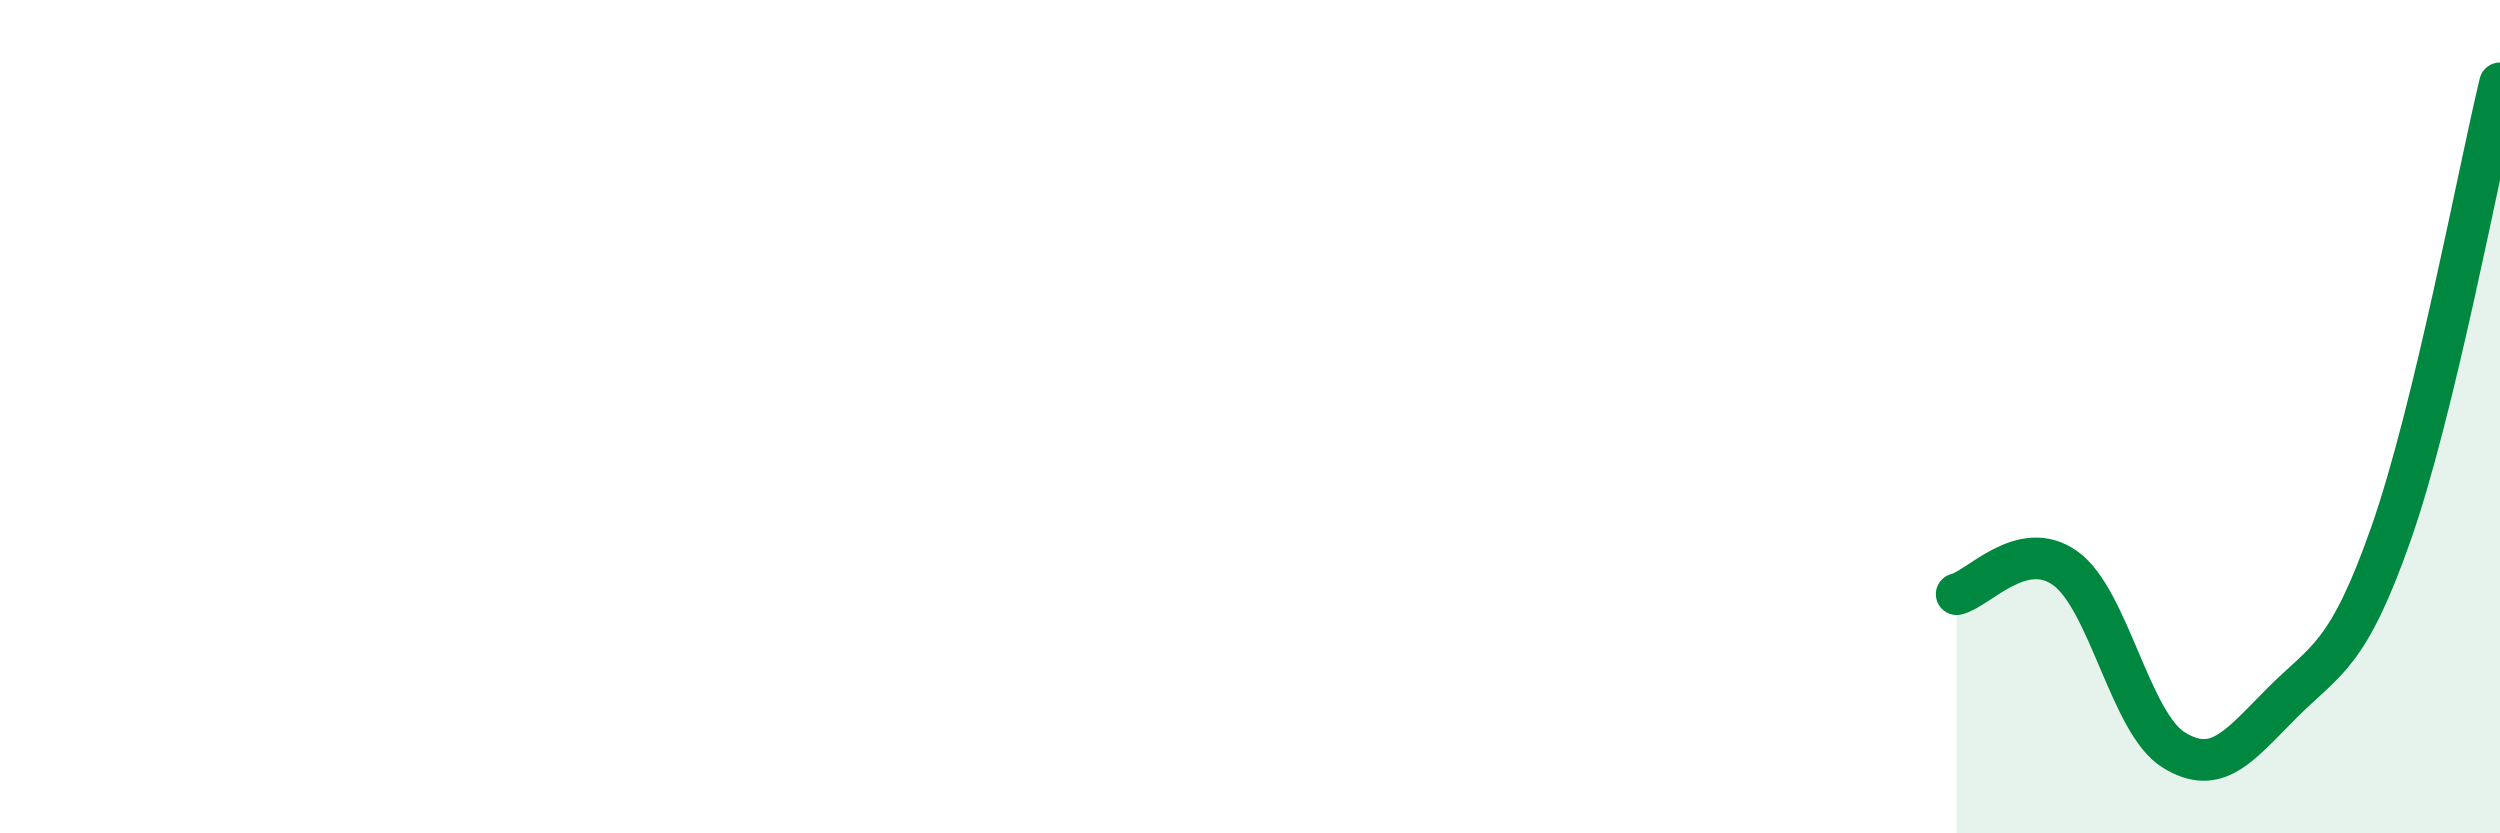
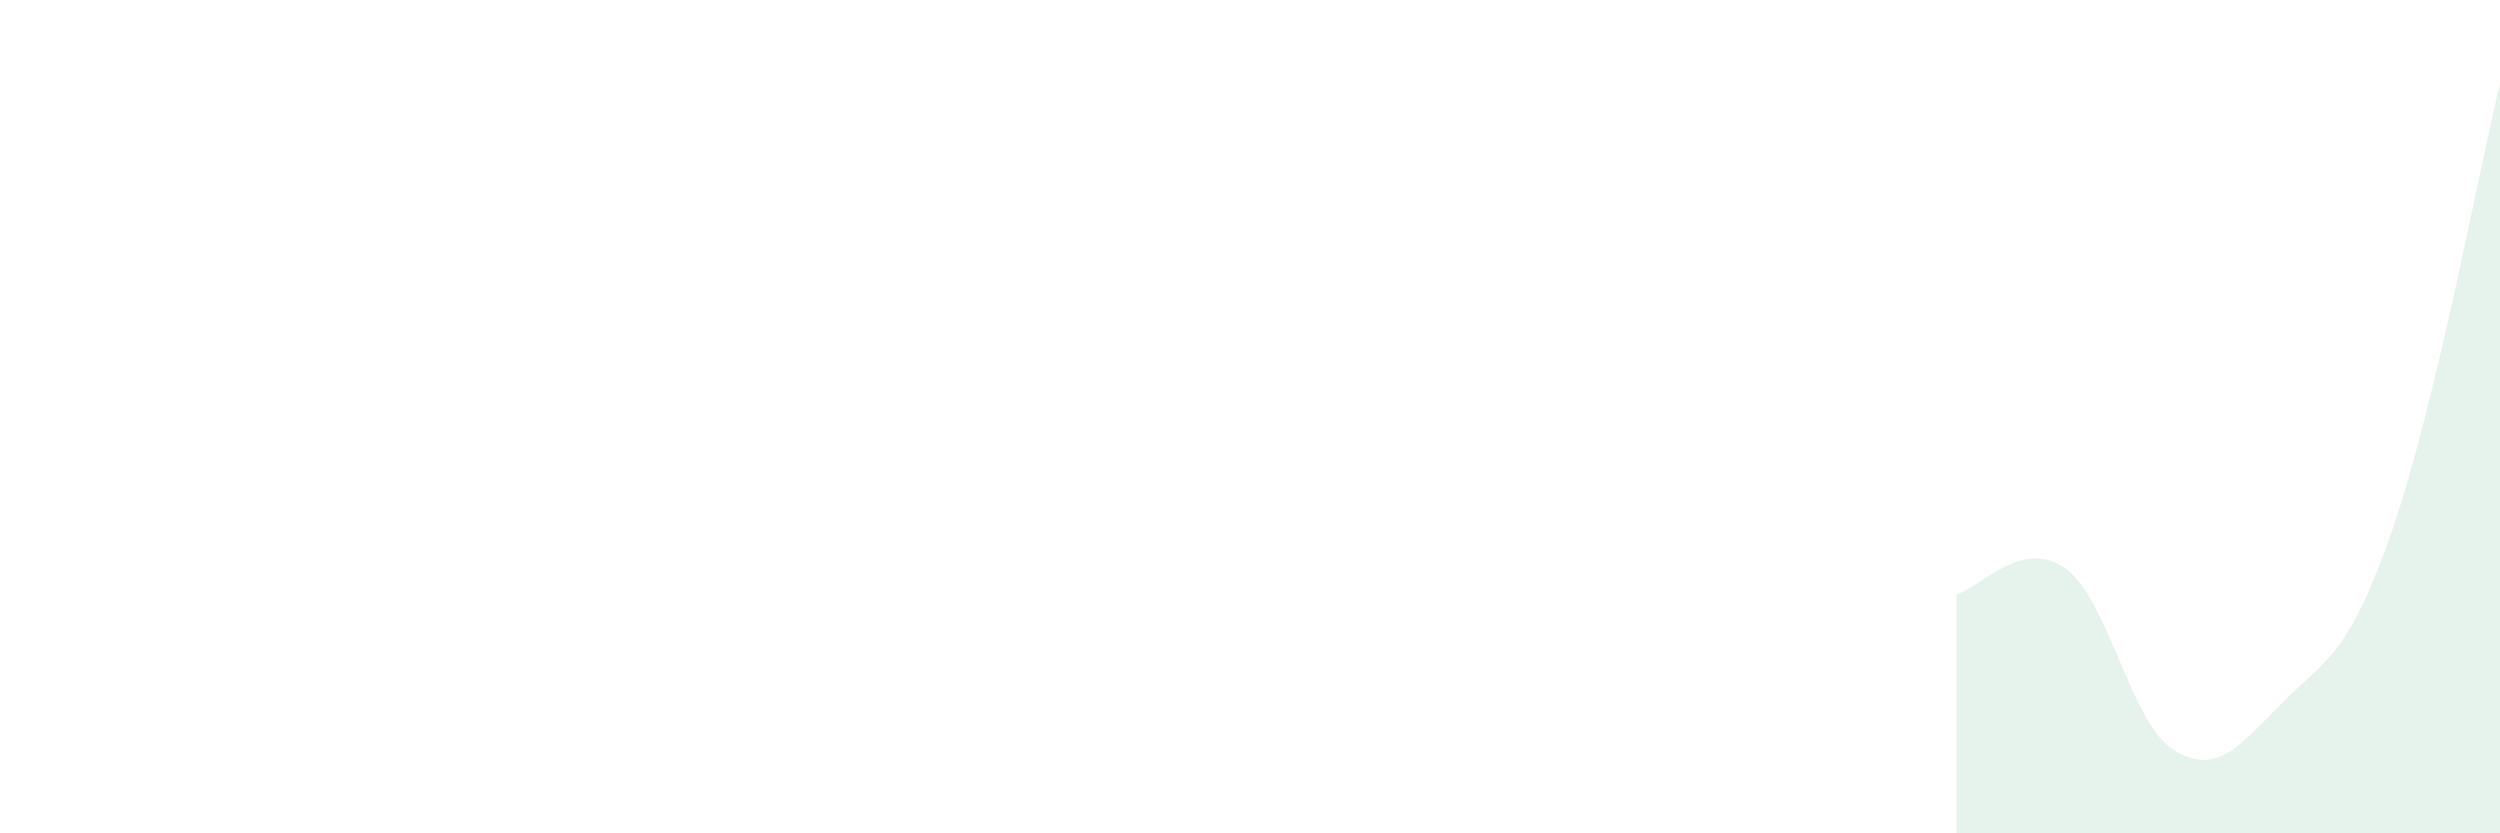
<svg xmlns="http://www.w3.org/2000/svg" width="60" height="20" viewBox="0 0 60 20">
-   <path d="M 46.96,14.26 C 47.48,14.14 48.53,12.89 49.57,13.64 C 50.61,14.39 51.13,17.36 52.17,18 C 53.21,18.64 53.74,17.9 54.78,16.86 C 55.82,15.82 56.35,15.76 57.39,12.79 C 58.43,9.82 59.48,4.16 60,2L60 20L46.96 20Z" fill="#008740" opacity="0.1" stroke-linecap="round" stroke-linejoin="round" />
-   <path d="M 46.96,14.26 C 47.48,14.14 48.53,12.89 49.57,13.64 C 50.61,14.39 51.13,17.36 52.17,18 C 53.21,18.64 53.74,17.9 54.78,16.86 C 55.82,15.82 56.35,15.76 57.39,12.79 C 58.43,9.82 59.48,4.16 60,2" stroke="#008740" stroke-width="1" fill="none" stroke-linecap="round" stroke-linejoin="round" />
+   <path d="M 46.96,14.26 C 47.48,14.14 48.53,12.89 49.57,13.64 C 50.61,14.39 51.13,17.36 52.17,18 C 53.21,18.64 53.74,17.9 54.78,16.86 C 55.82,15.82 56.35,15.76 57.39,12.79 C 58.43,9.82 59.48,4.16 60,2L60 20L46.96 20" fill="#008740" opacity="0.1" stroke-linecap="round" stroke-linejoin="round" />
</svg>